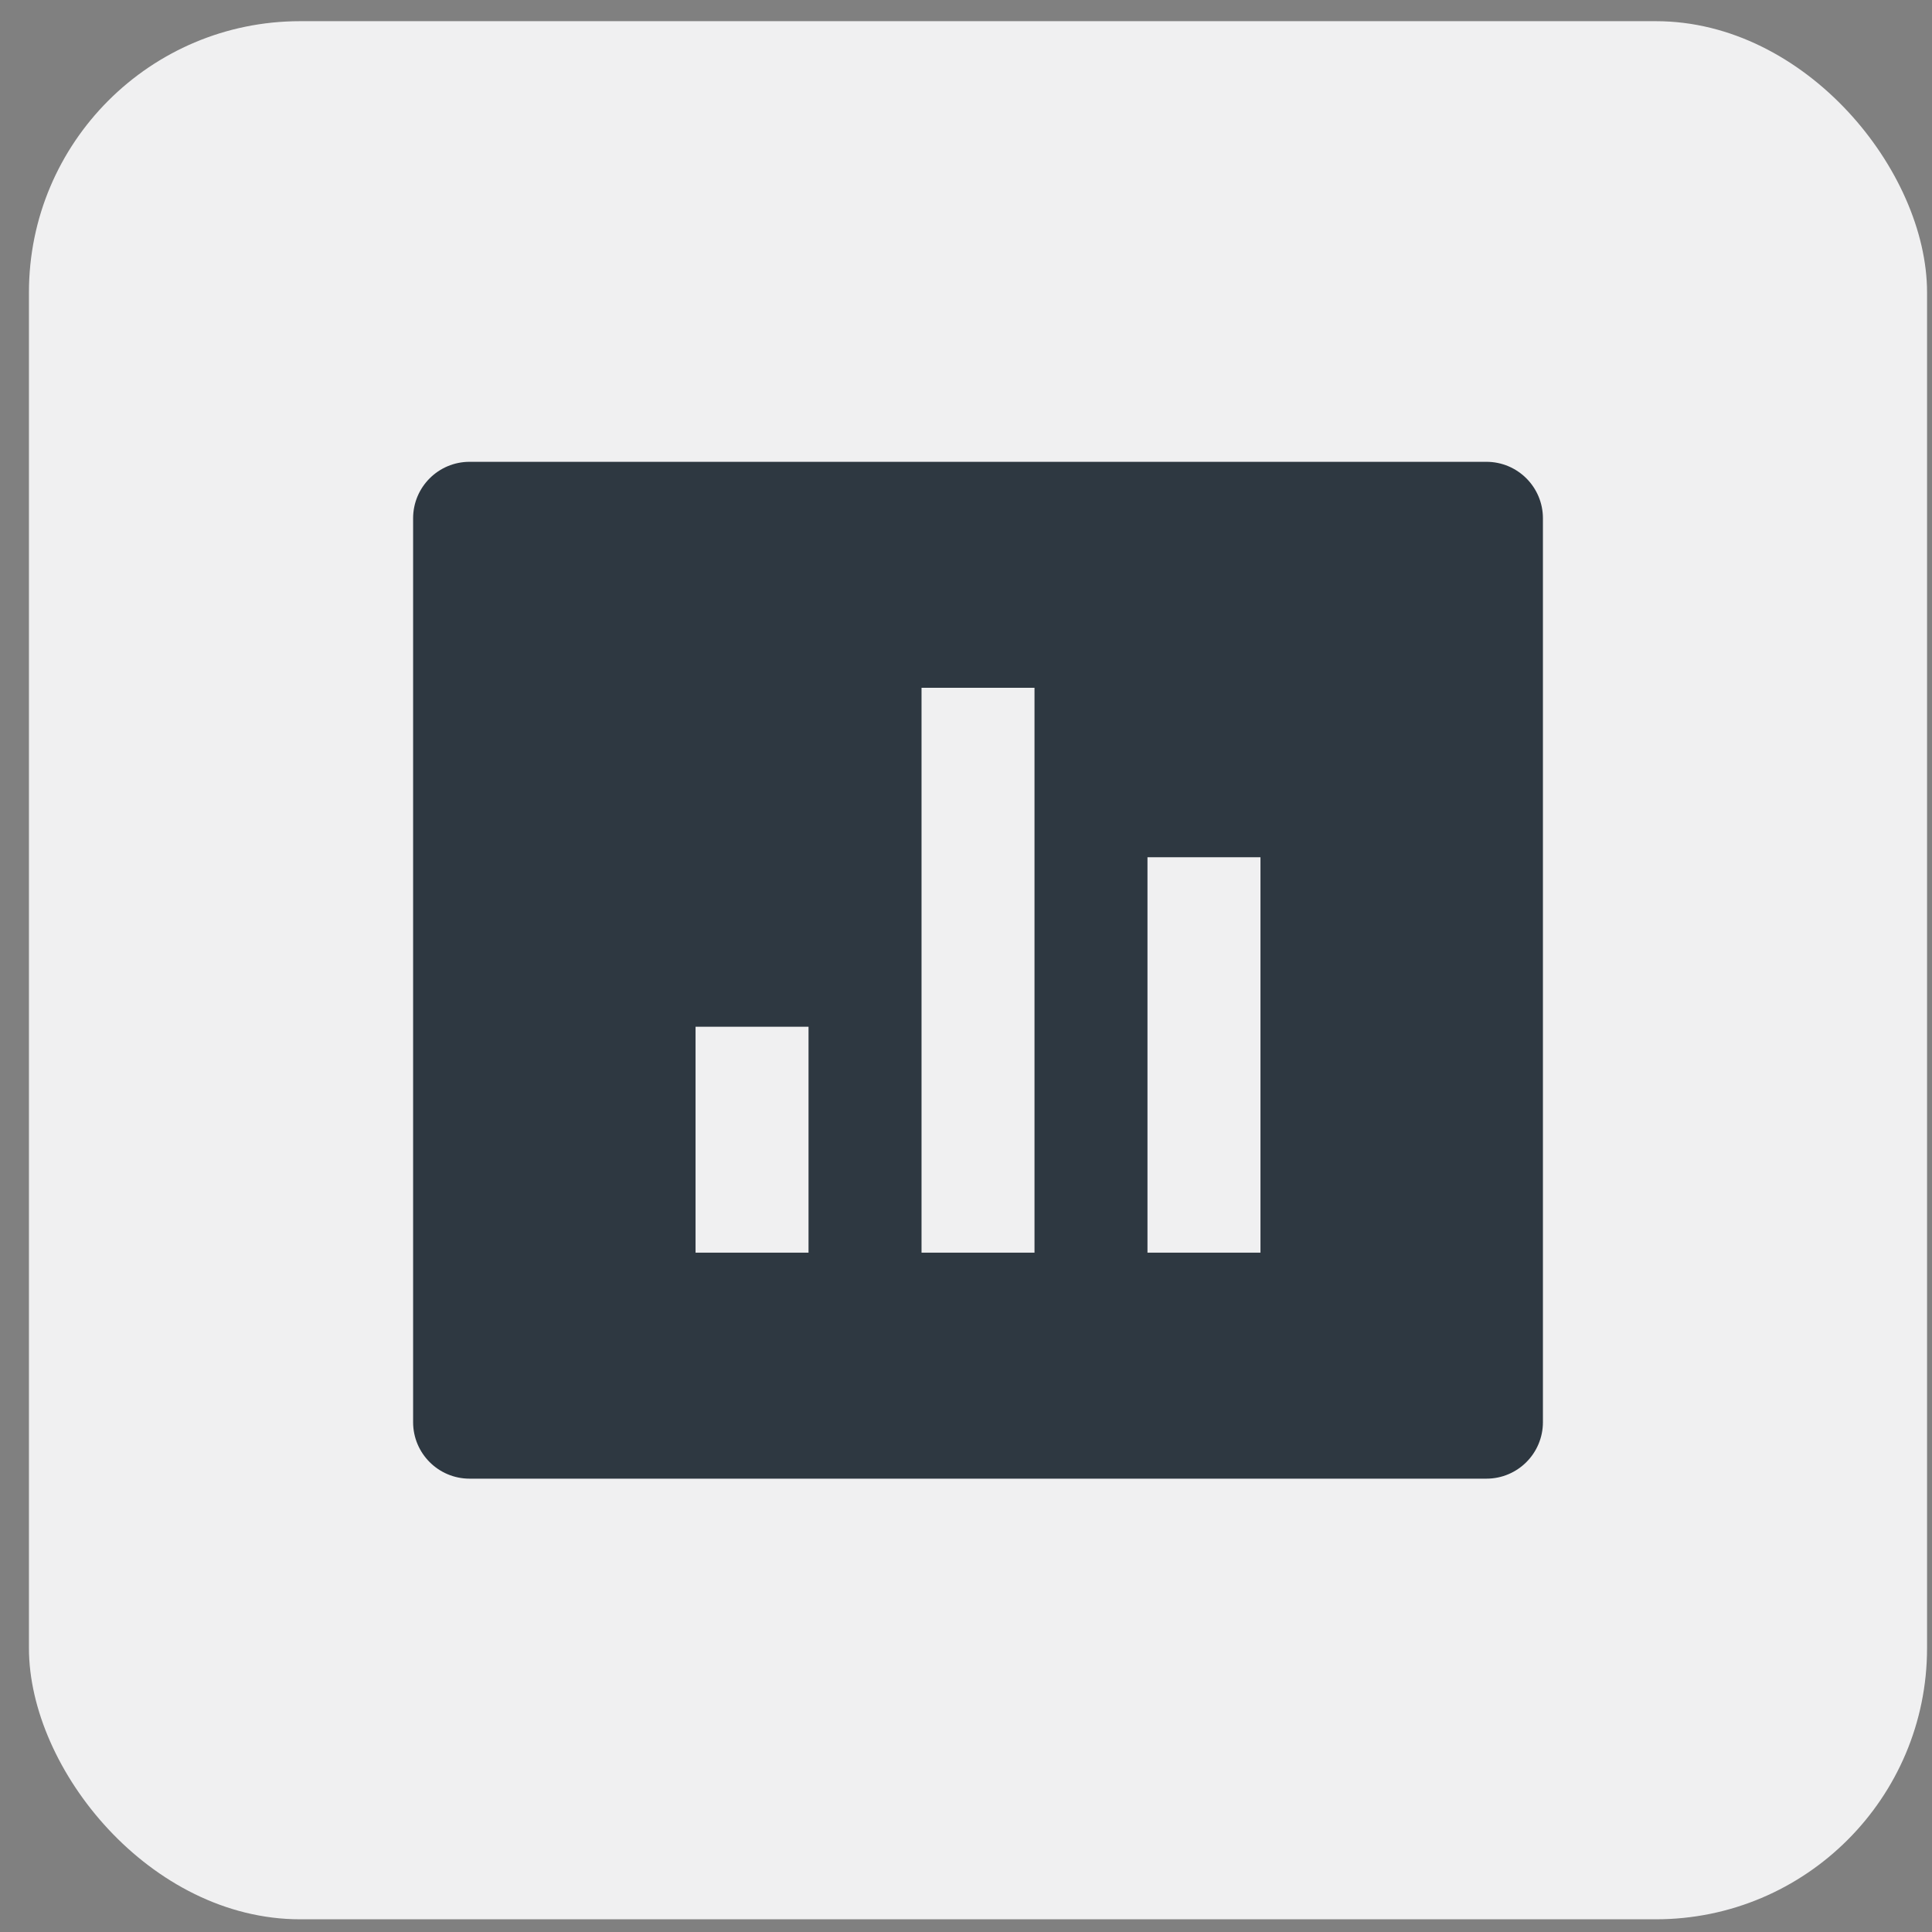
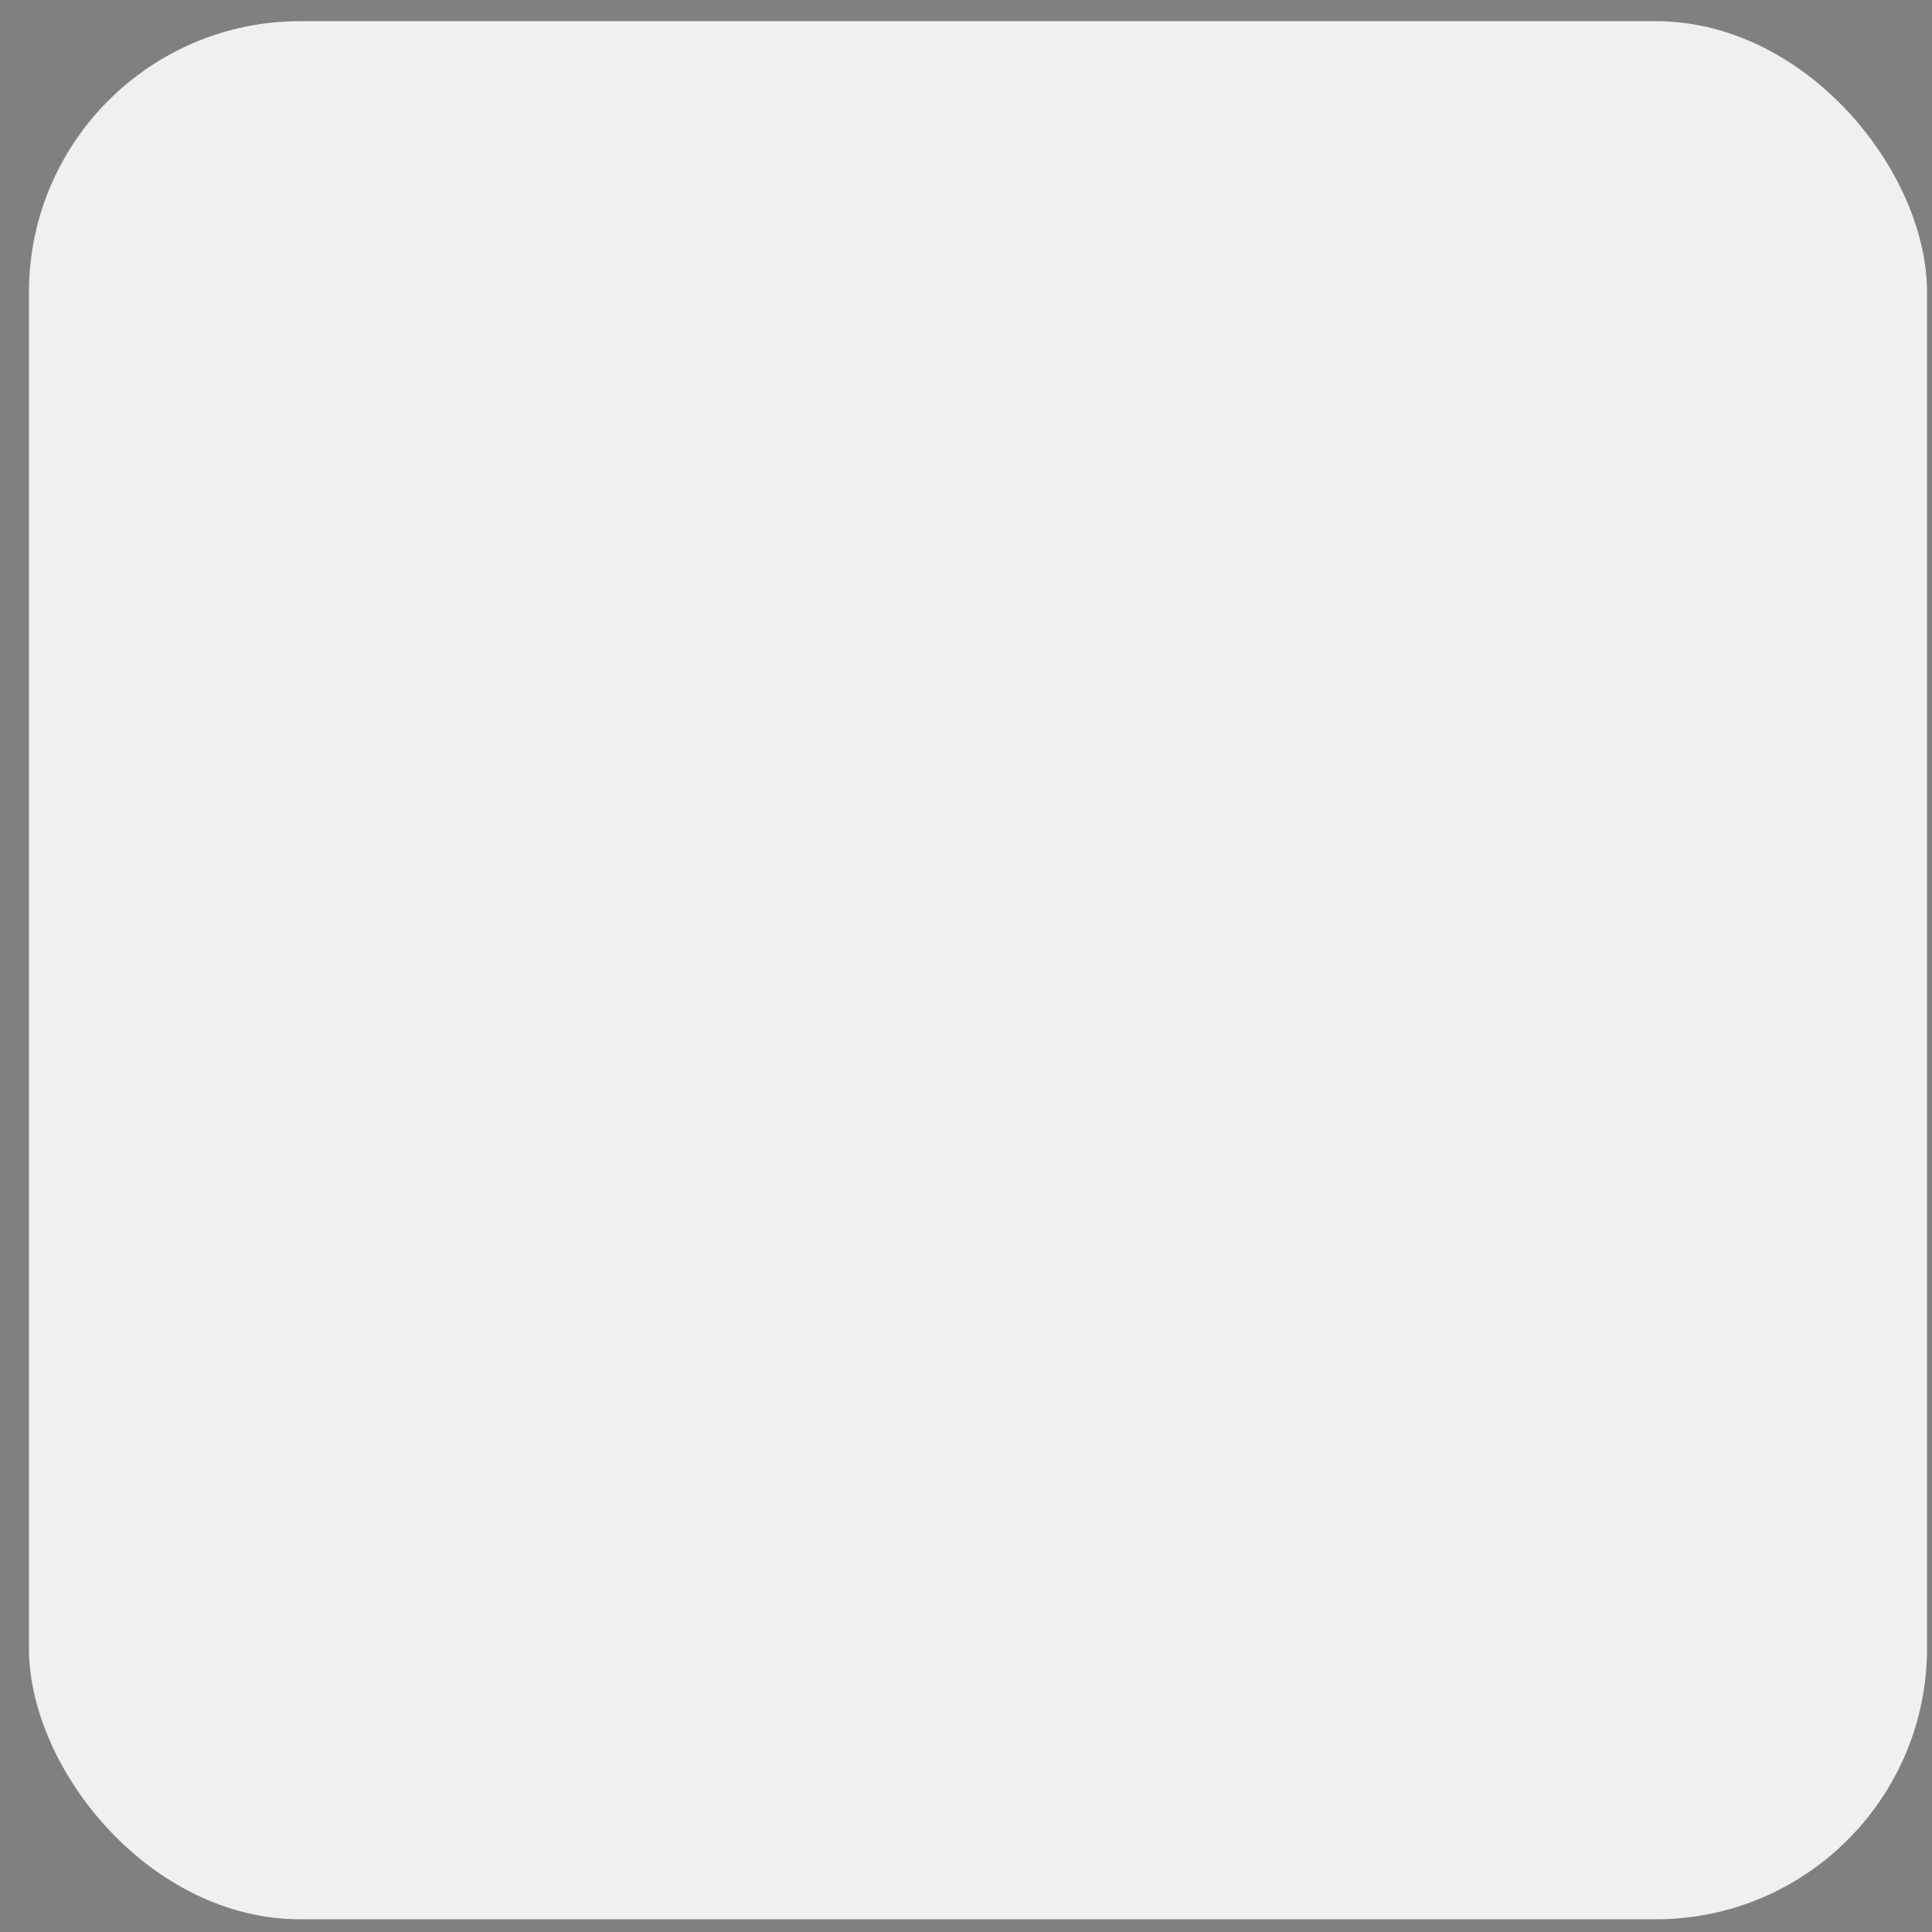
<svg xmlns="http://www.w3.org/2000/svg" width="57" height="57" viewBox="0 0 57 57" fill="none">
  <rect x="0" y="0" width="57" height="57" fill="#808080" stroke="none" />
  <rect x="0.854" y="0.625" width="56" height="56" rx="8" fill="#F0F0F1" />
-   <path d="M13.854 13.625H43.854C44.775 13.625 45.521 14.371 45.521 15.292V41.958C45.521 42.879 44.775 43.625 43.854 43.625H13.854C12.934 43.625 12.188 42.879 12.188 41.958V15.292C12.188 14.371 12.934 13.625 13.854 13.625ZM20.521 30.292V36.958H23.854V30.292H20.521ZM27.188 20.292V36.958H30.521V20.292H27.188ZM33.854 25.292V36.958H37.188V25.292H33.854Z" fill="#2E3841" />
</svg>